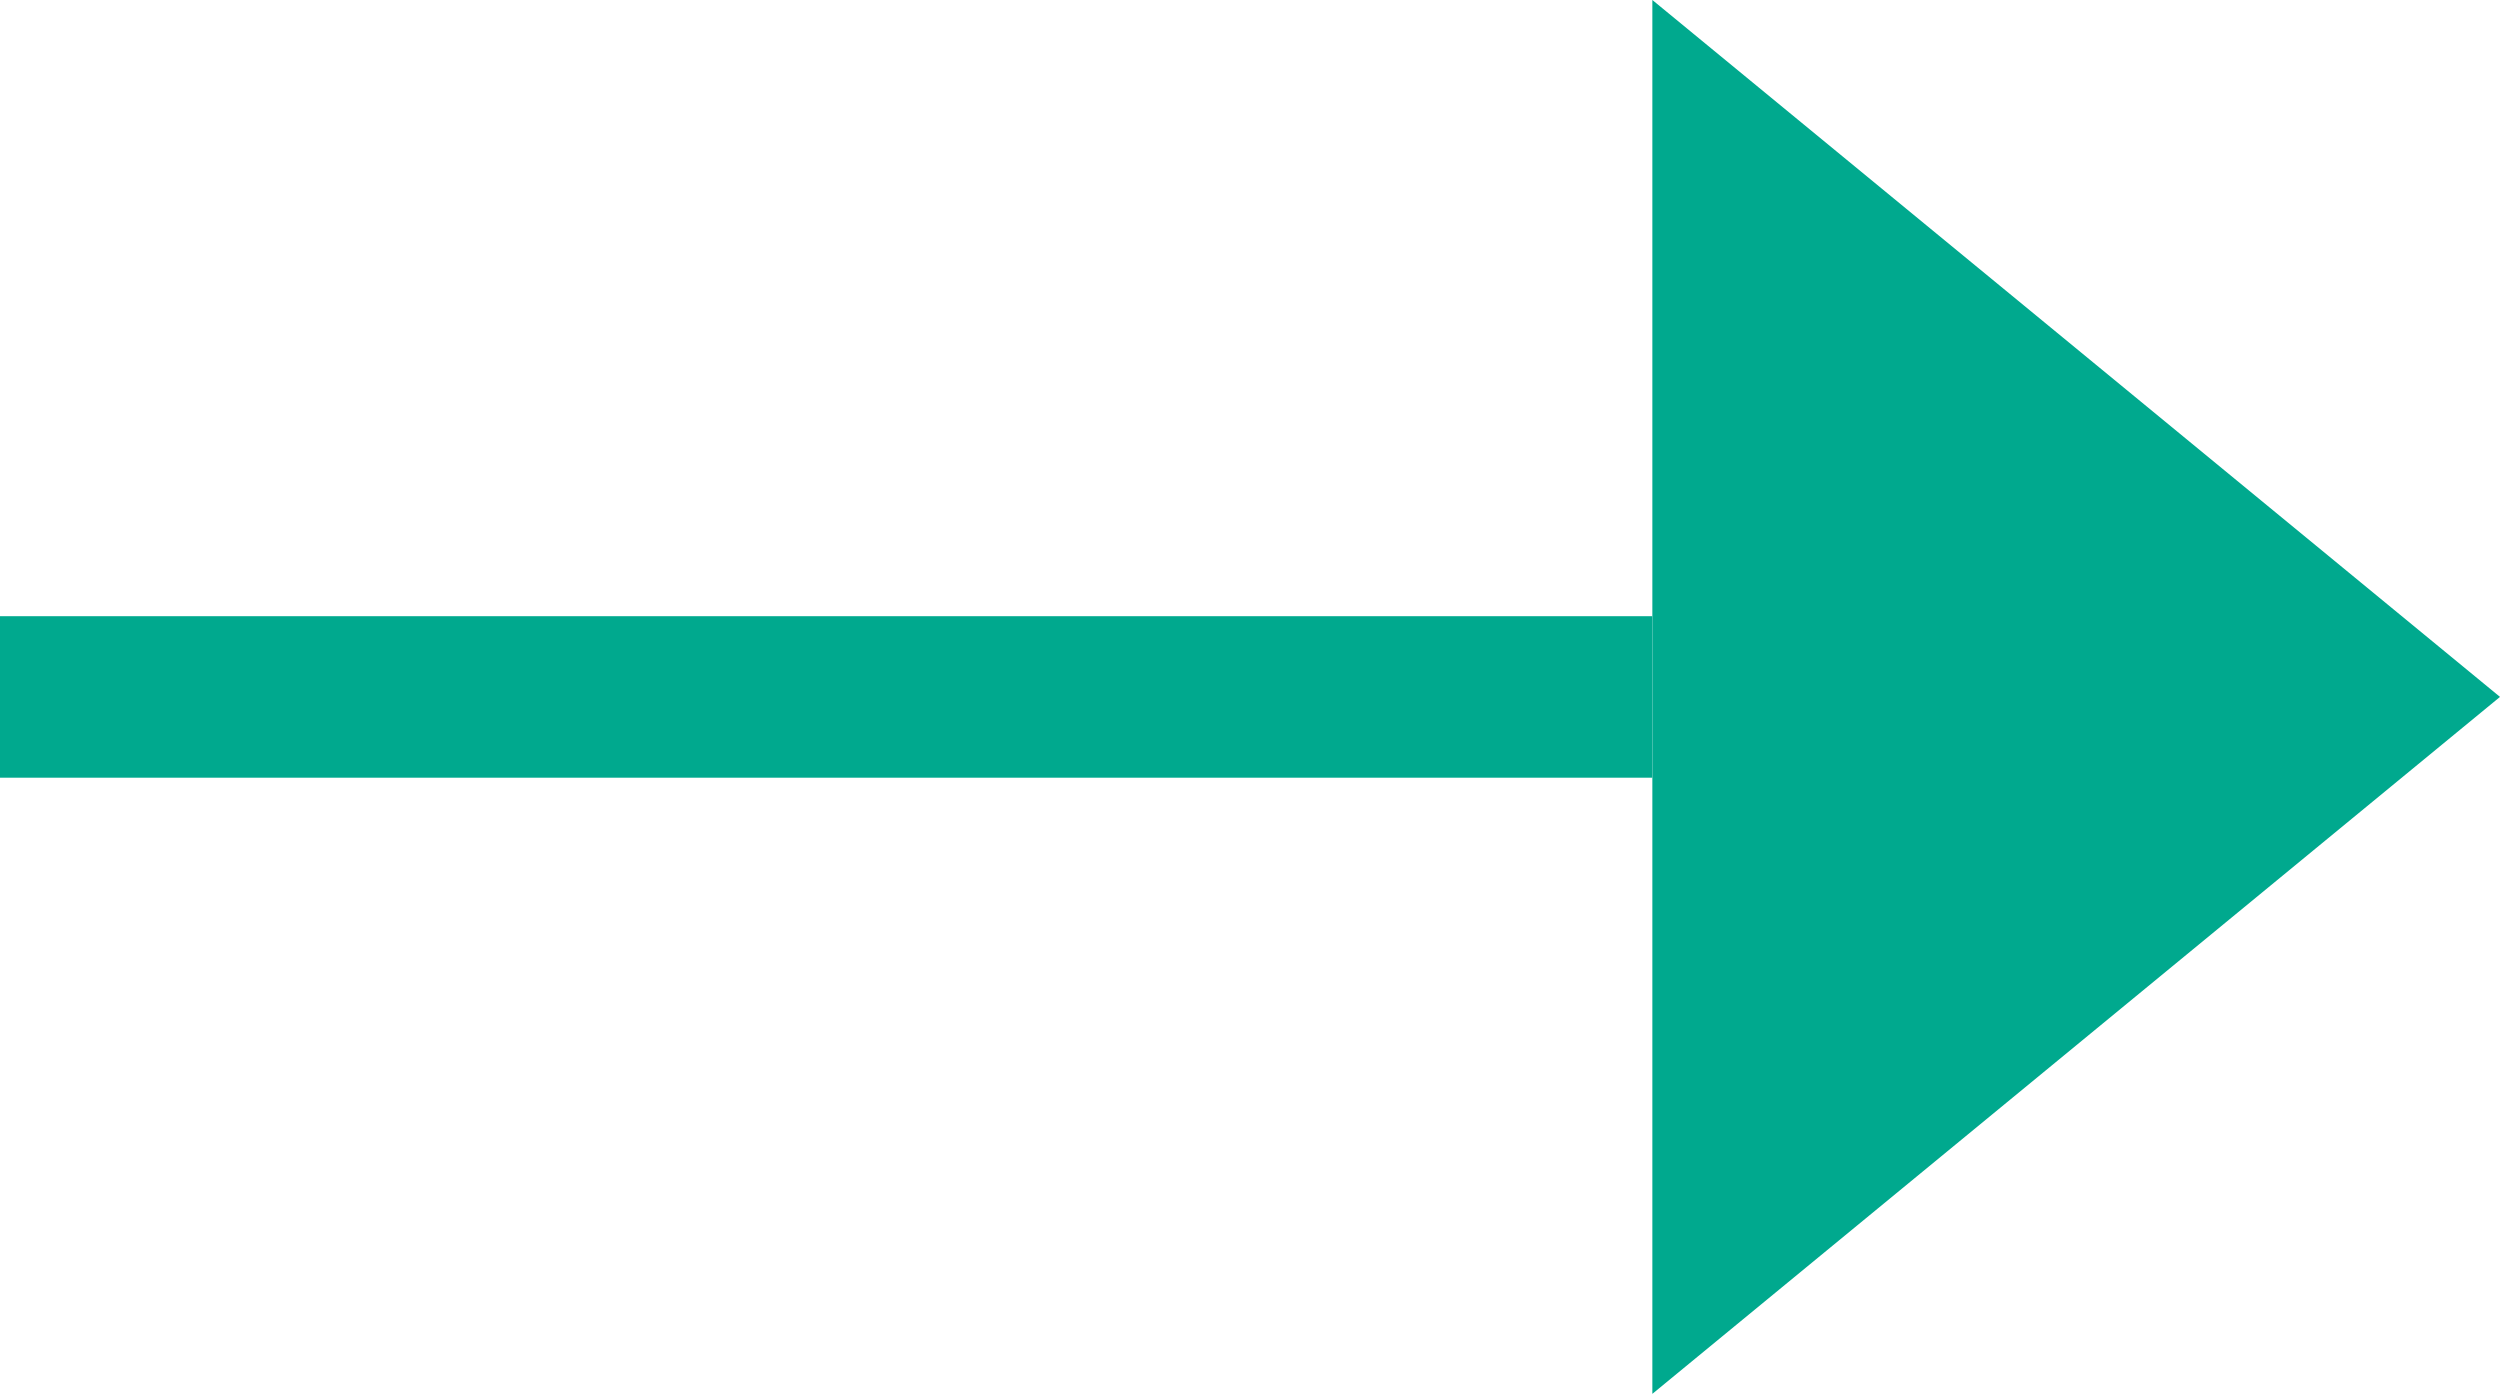
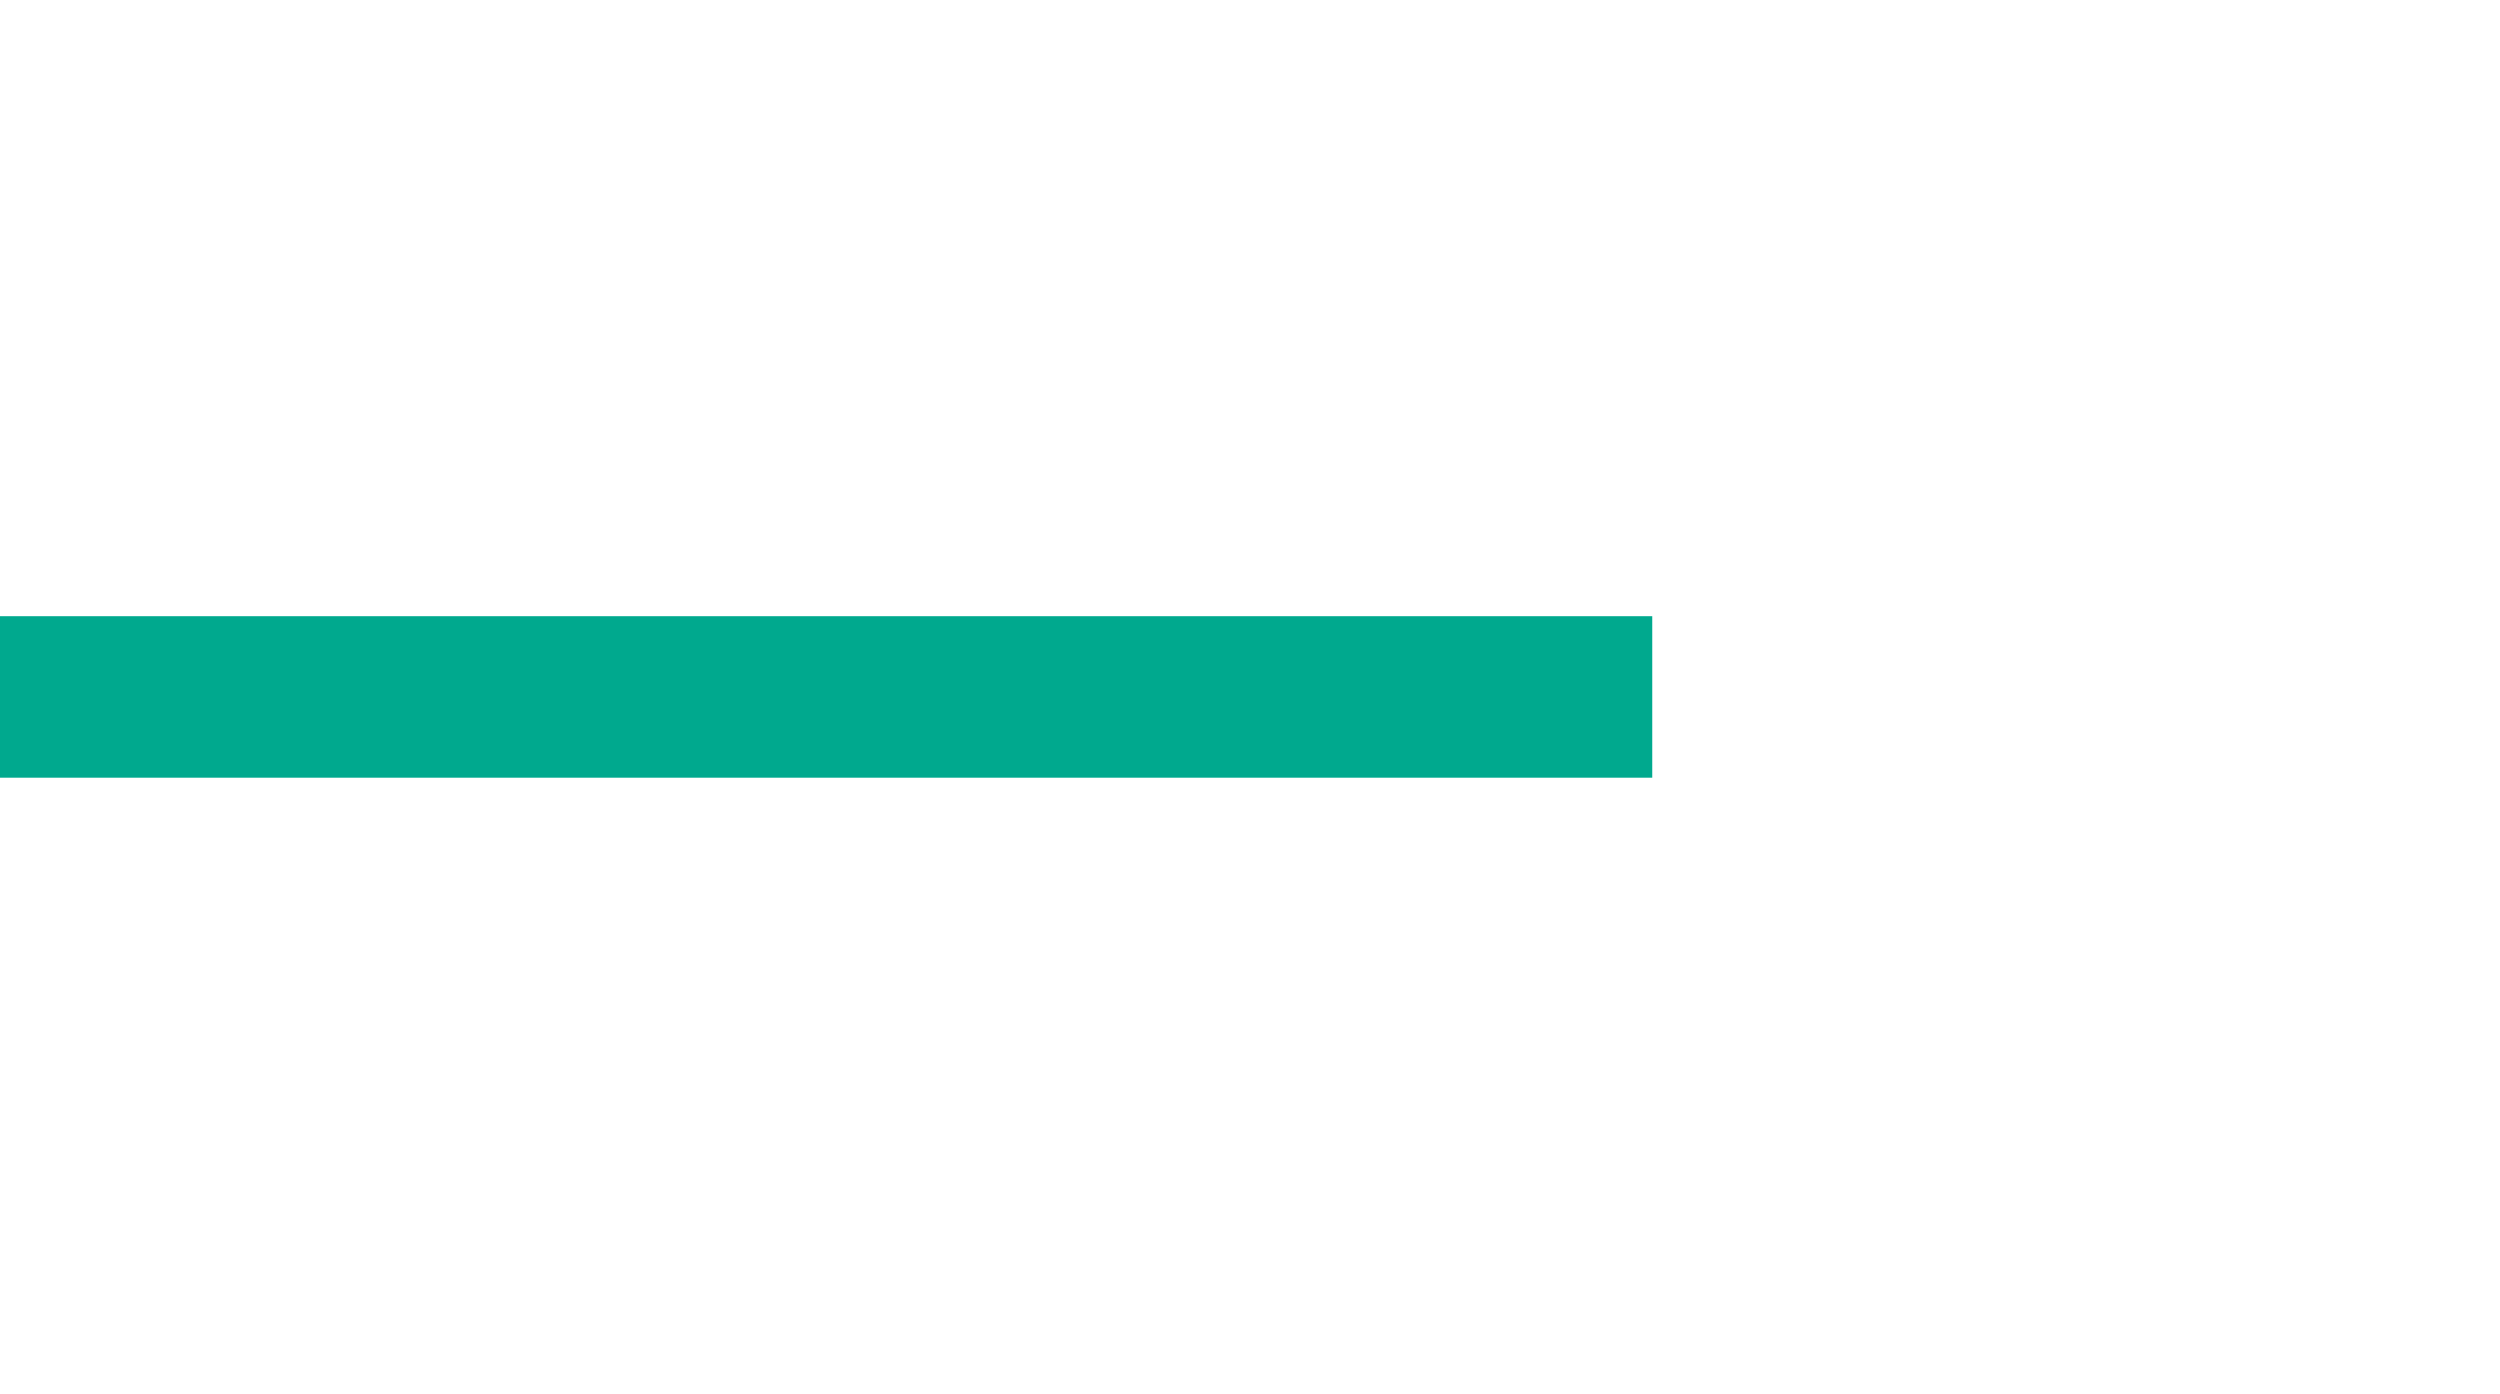
<svg xmlns="http://www.w3.org/2000/svg" id="Ebene_1" data-name="Ebene 1" viewBox="0 0 500 278.77">
  <defs>
    <style>      .cls-1 {        fill: #00a98e;        stroke-width: 0px;      }    </style>
  </defs>
  <rect class="cls-1" y="123.24" width="330.45" height="32.3" />
-   <polygon class="cls-1" points="330.47 0 330.47 278.77 500 139.38 330.47 0" />
</svg>